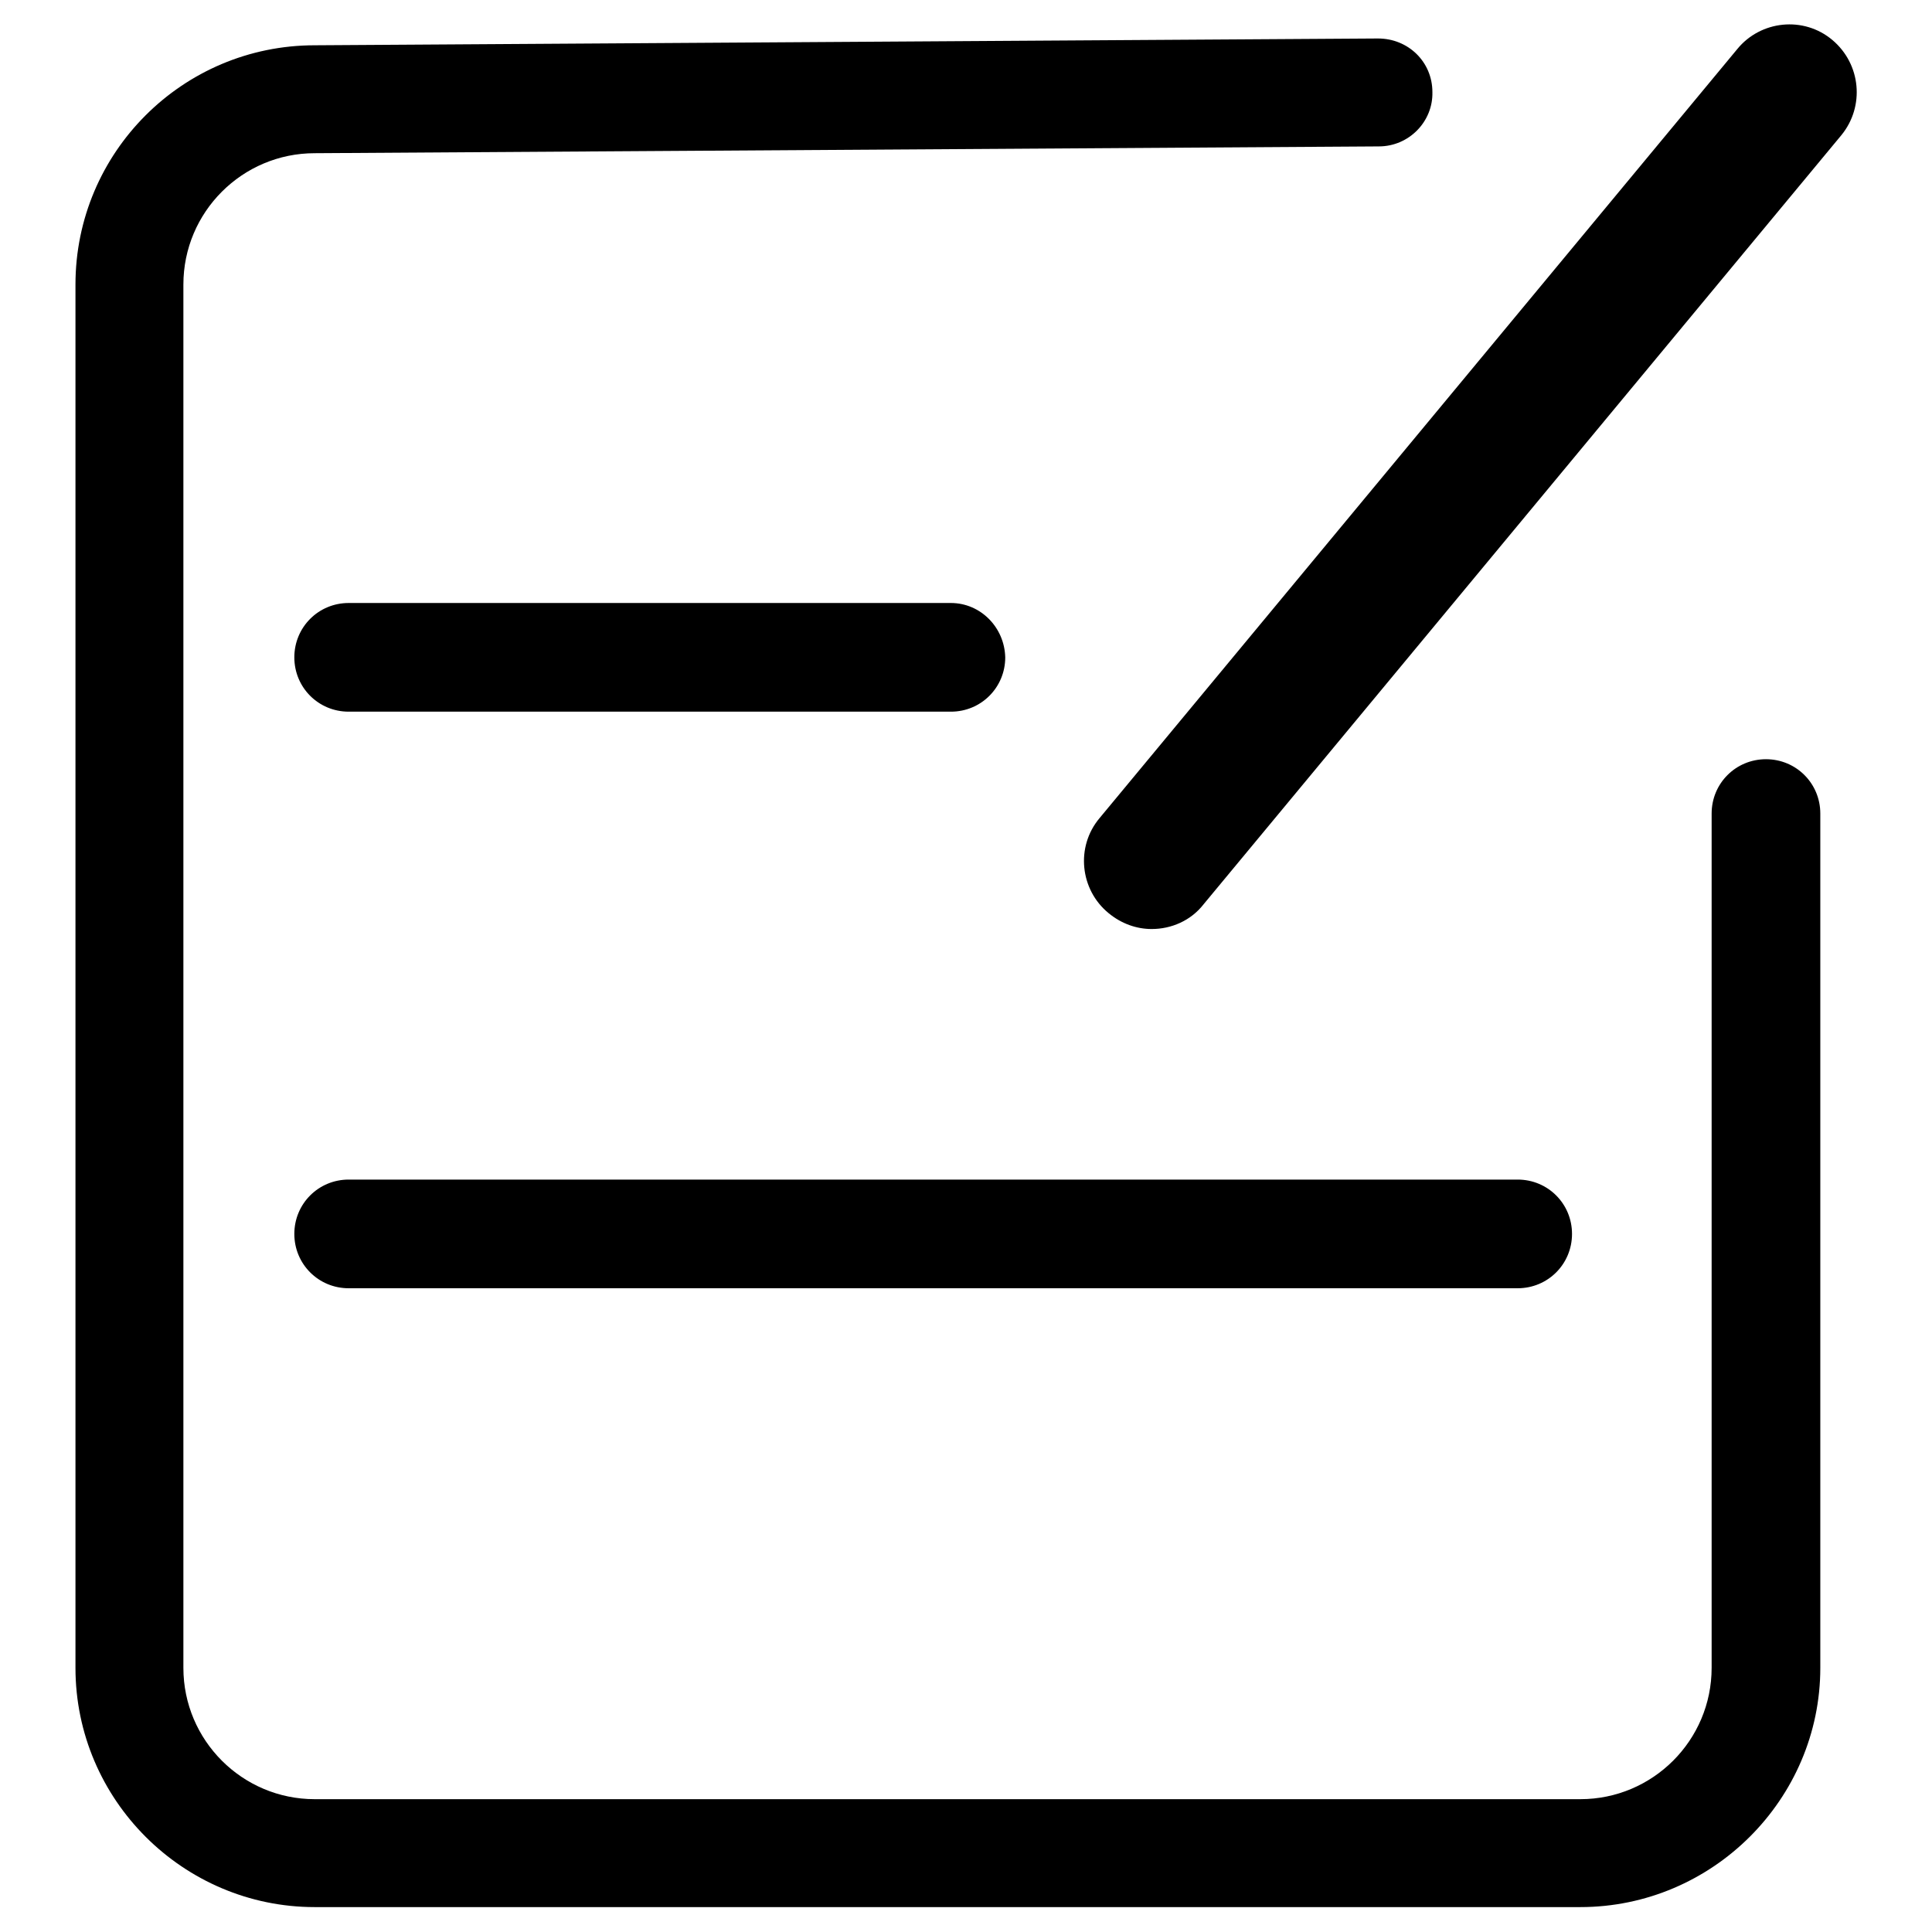
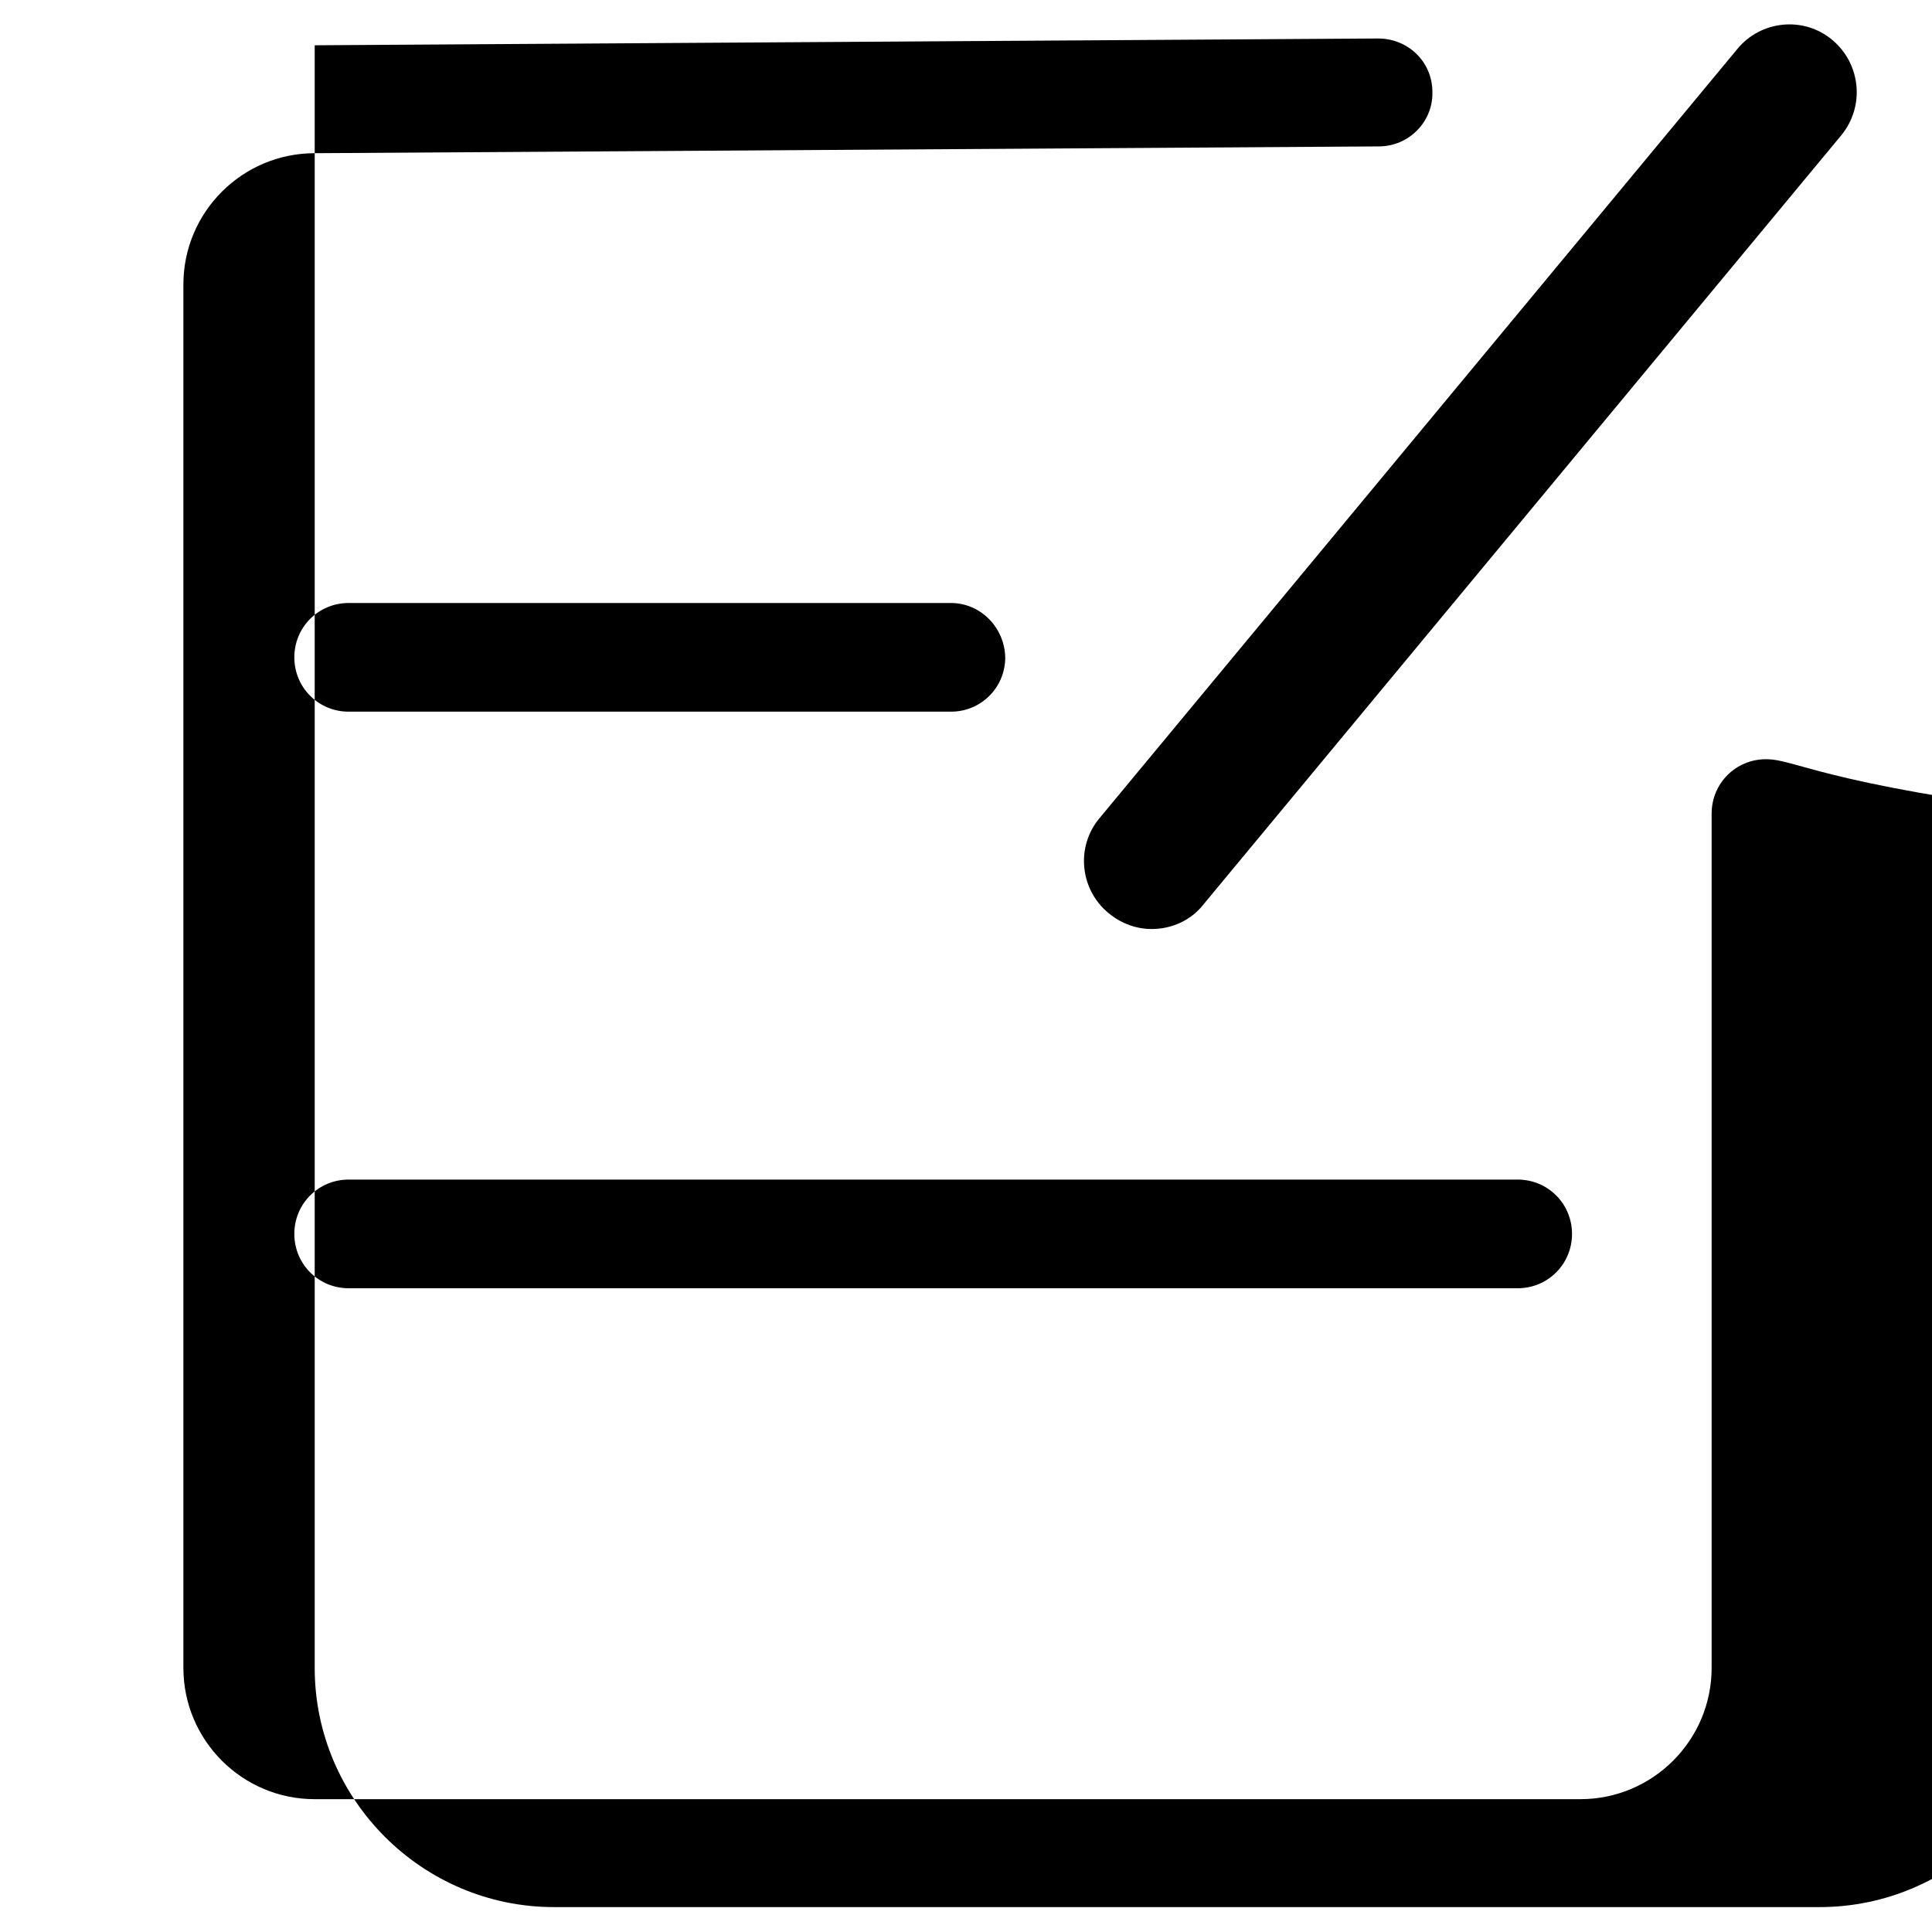
<svg xmlns="http://www.w3.org/2000/svg" version="1.1" x="0px" y="0px" viewBox="0 0 256 256" enable-background="new 0 0 256 256" xml:space="preserve">
  <g>
-     <path fill="#000000" d="M234,100.6c-4,0-7.2,3.2-7.2,7.2V221c0,9.6-7.8,17.4-17.4,17.4H41.7c-9.6,0-17.4-7.8-17.4-17.4V37.7 c0-9.6,7.8-17.4,17.4-17.4l141-0.9c4,0,7.2-3.3,7.1-7.2c0-4-3.2-7.1-7.2-7.1h-0.1L41.7,6C24.2,6,10,20.2,10,37.7V221 c0,17.5,14.3,31.7,31.7,31.7h167.7c17.5,0,31.8-14.3,31.8-31.7V107.8C241.2,103.8,238,100.6,234,100.6z M126,79.9H46.2 c-4,0-7.2,3.2-7.2,7.2c0,4,3.2,7.2,7.2,7.2h79.8c4,0,7.2-3.2,7.2-7.2C133.1,83.1,129.9,79.9,126,79.9L126,79.9z M39,163.5 c0,4,3.2,7.2,7.2,7.2h154.9c4,0,7.2-3.2,7.2-7.2c0-4-3.2-7.2-7.2-7.2H46.2C42.2,156.3,39,159.5,39,163.5z M242.8,5.3 c-3.8-3.2-9.5-2.6-12.6,1.2l-84.5,101.9c-3.2,3.8-2.6,9.5,1.2,12.6c1.7,1.4,3.7,2.1,5.7,2.1c2.6,0,5.2-1.1,6.9-3.3l84.5-101.9 C247.1,14.1,246.6,8.5,242.8,5.3L242.8,5.3z" />
+     <path fill="#000000" d="M234,100.6c-4,0-7.2,3.2-7.2,7.2V221c0,9.6-7.8,17.4-17.4,17.4H41.7c-9.6,0-17.4-7.8-17.4-17.4V37.7 c0-9.6,7.8-17.4,17.4-17.4l141-0.9c4,0,7.2-3.3,7.1-7.2c0-4-3.2-7.1-7.2-7.1h-0.1L41.7,6V221 c0,17.5,14.3,31.7,31.7,31.7h167.7c17.5,0,31.8-14.3,31.8-31.7V107.8C241.2,103.8,238,100.6,234,100.6z M126,79.9H46.2 c-4,0-7.2,3.2-7.2,7.2c0,4,3.2,7.2,7.2,7.2h79.8c4,0,7.2-3.2,7.2-7.2C133.1,83.1,129.9,79.9,126,79.9L126,79.9z M39,163.5 c0,4,3.2,7.2,7.2,7.2h154.9c4,0,7.2-3.2,7.2-7.2c0-4-3.2-7.2-7.2-7.2H46.2C42.2,156.3,39,159.5,39,163.5z M242.8,5.3 c-3.8-3.2-9.5-2.6-12.6,1.2l-84.5,101.9c-3.2,3.8-2.6,9.5,1.2,12.6c1.7,1.4,3.7,2.1,5.7,2.1c2.6,0,5.2-1.1,6.9-3.3l84.5-101.9 C247.1,14.1,246.6,8.5,242.8,5.3L242.8,5.3z" />
  </g>
</svg>